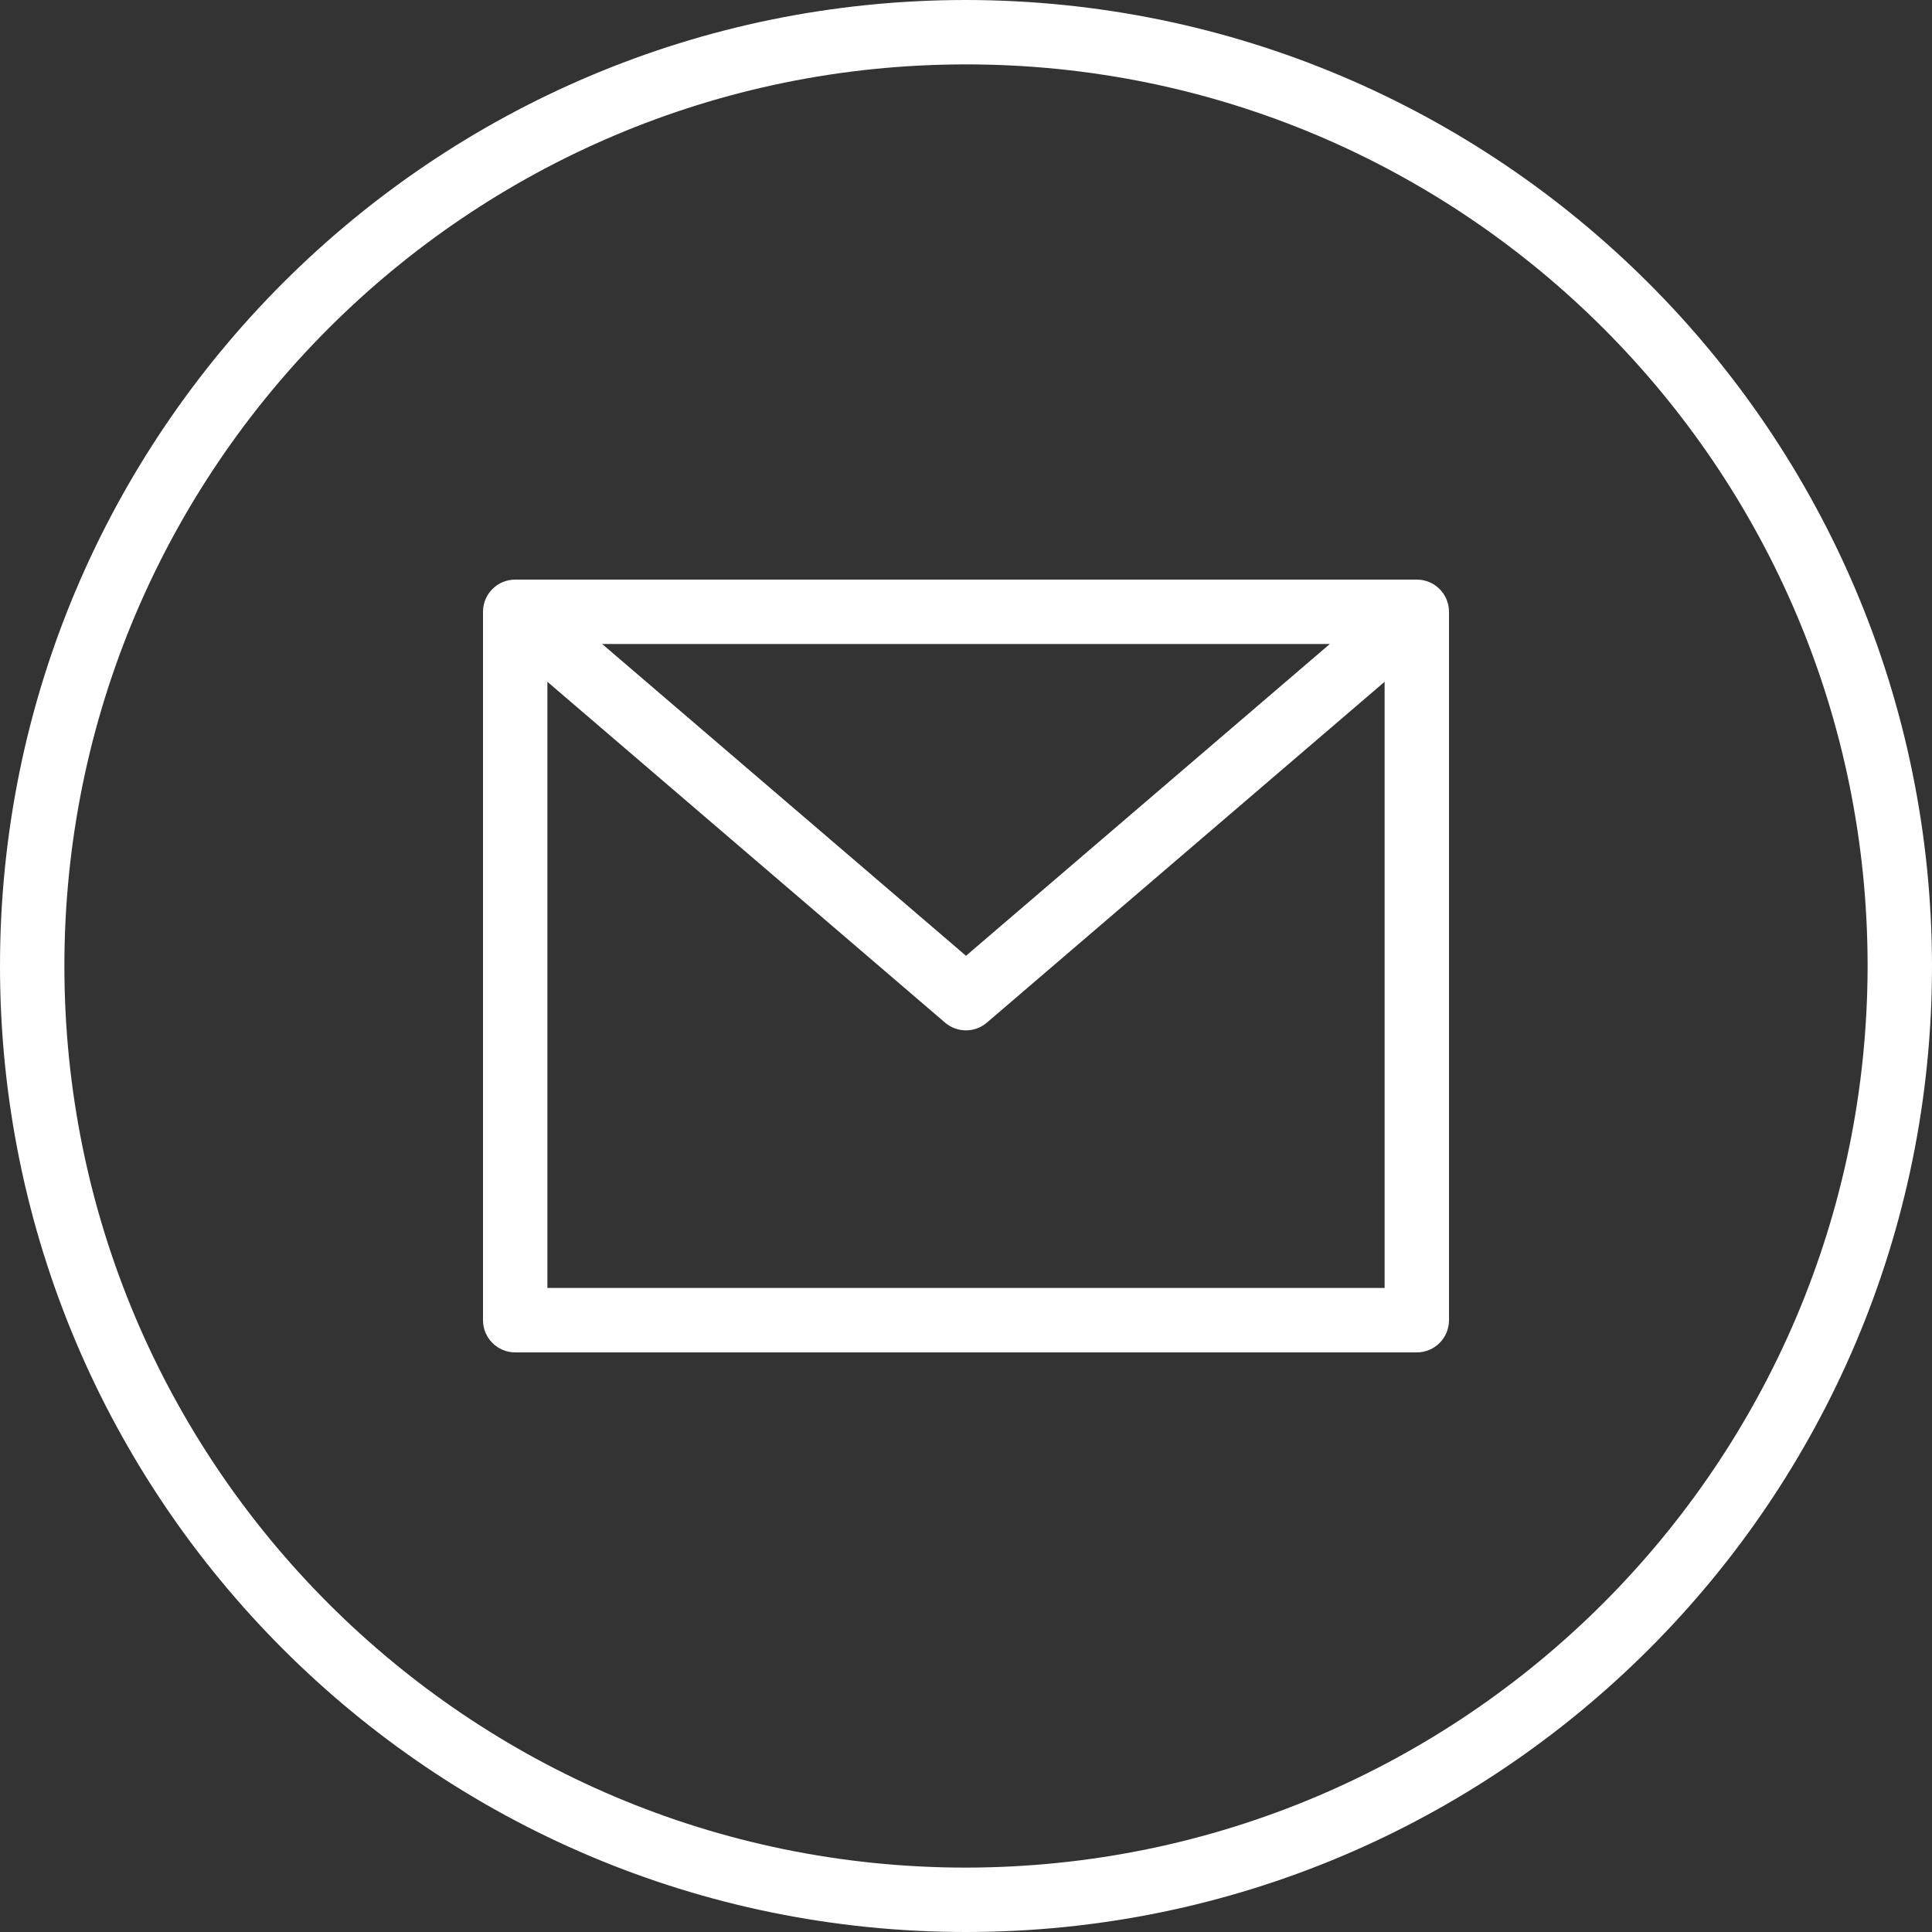
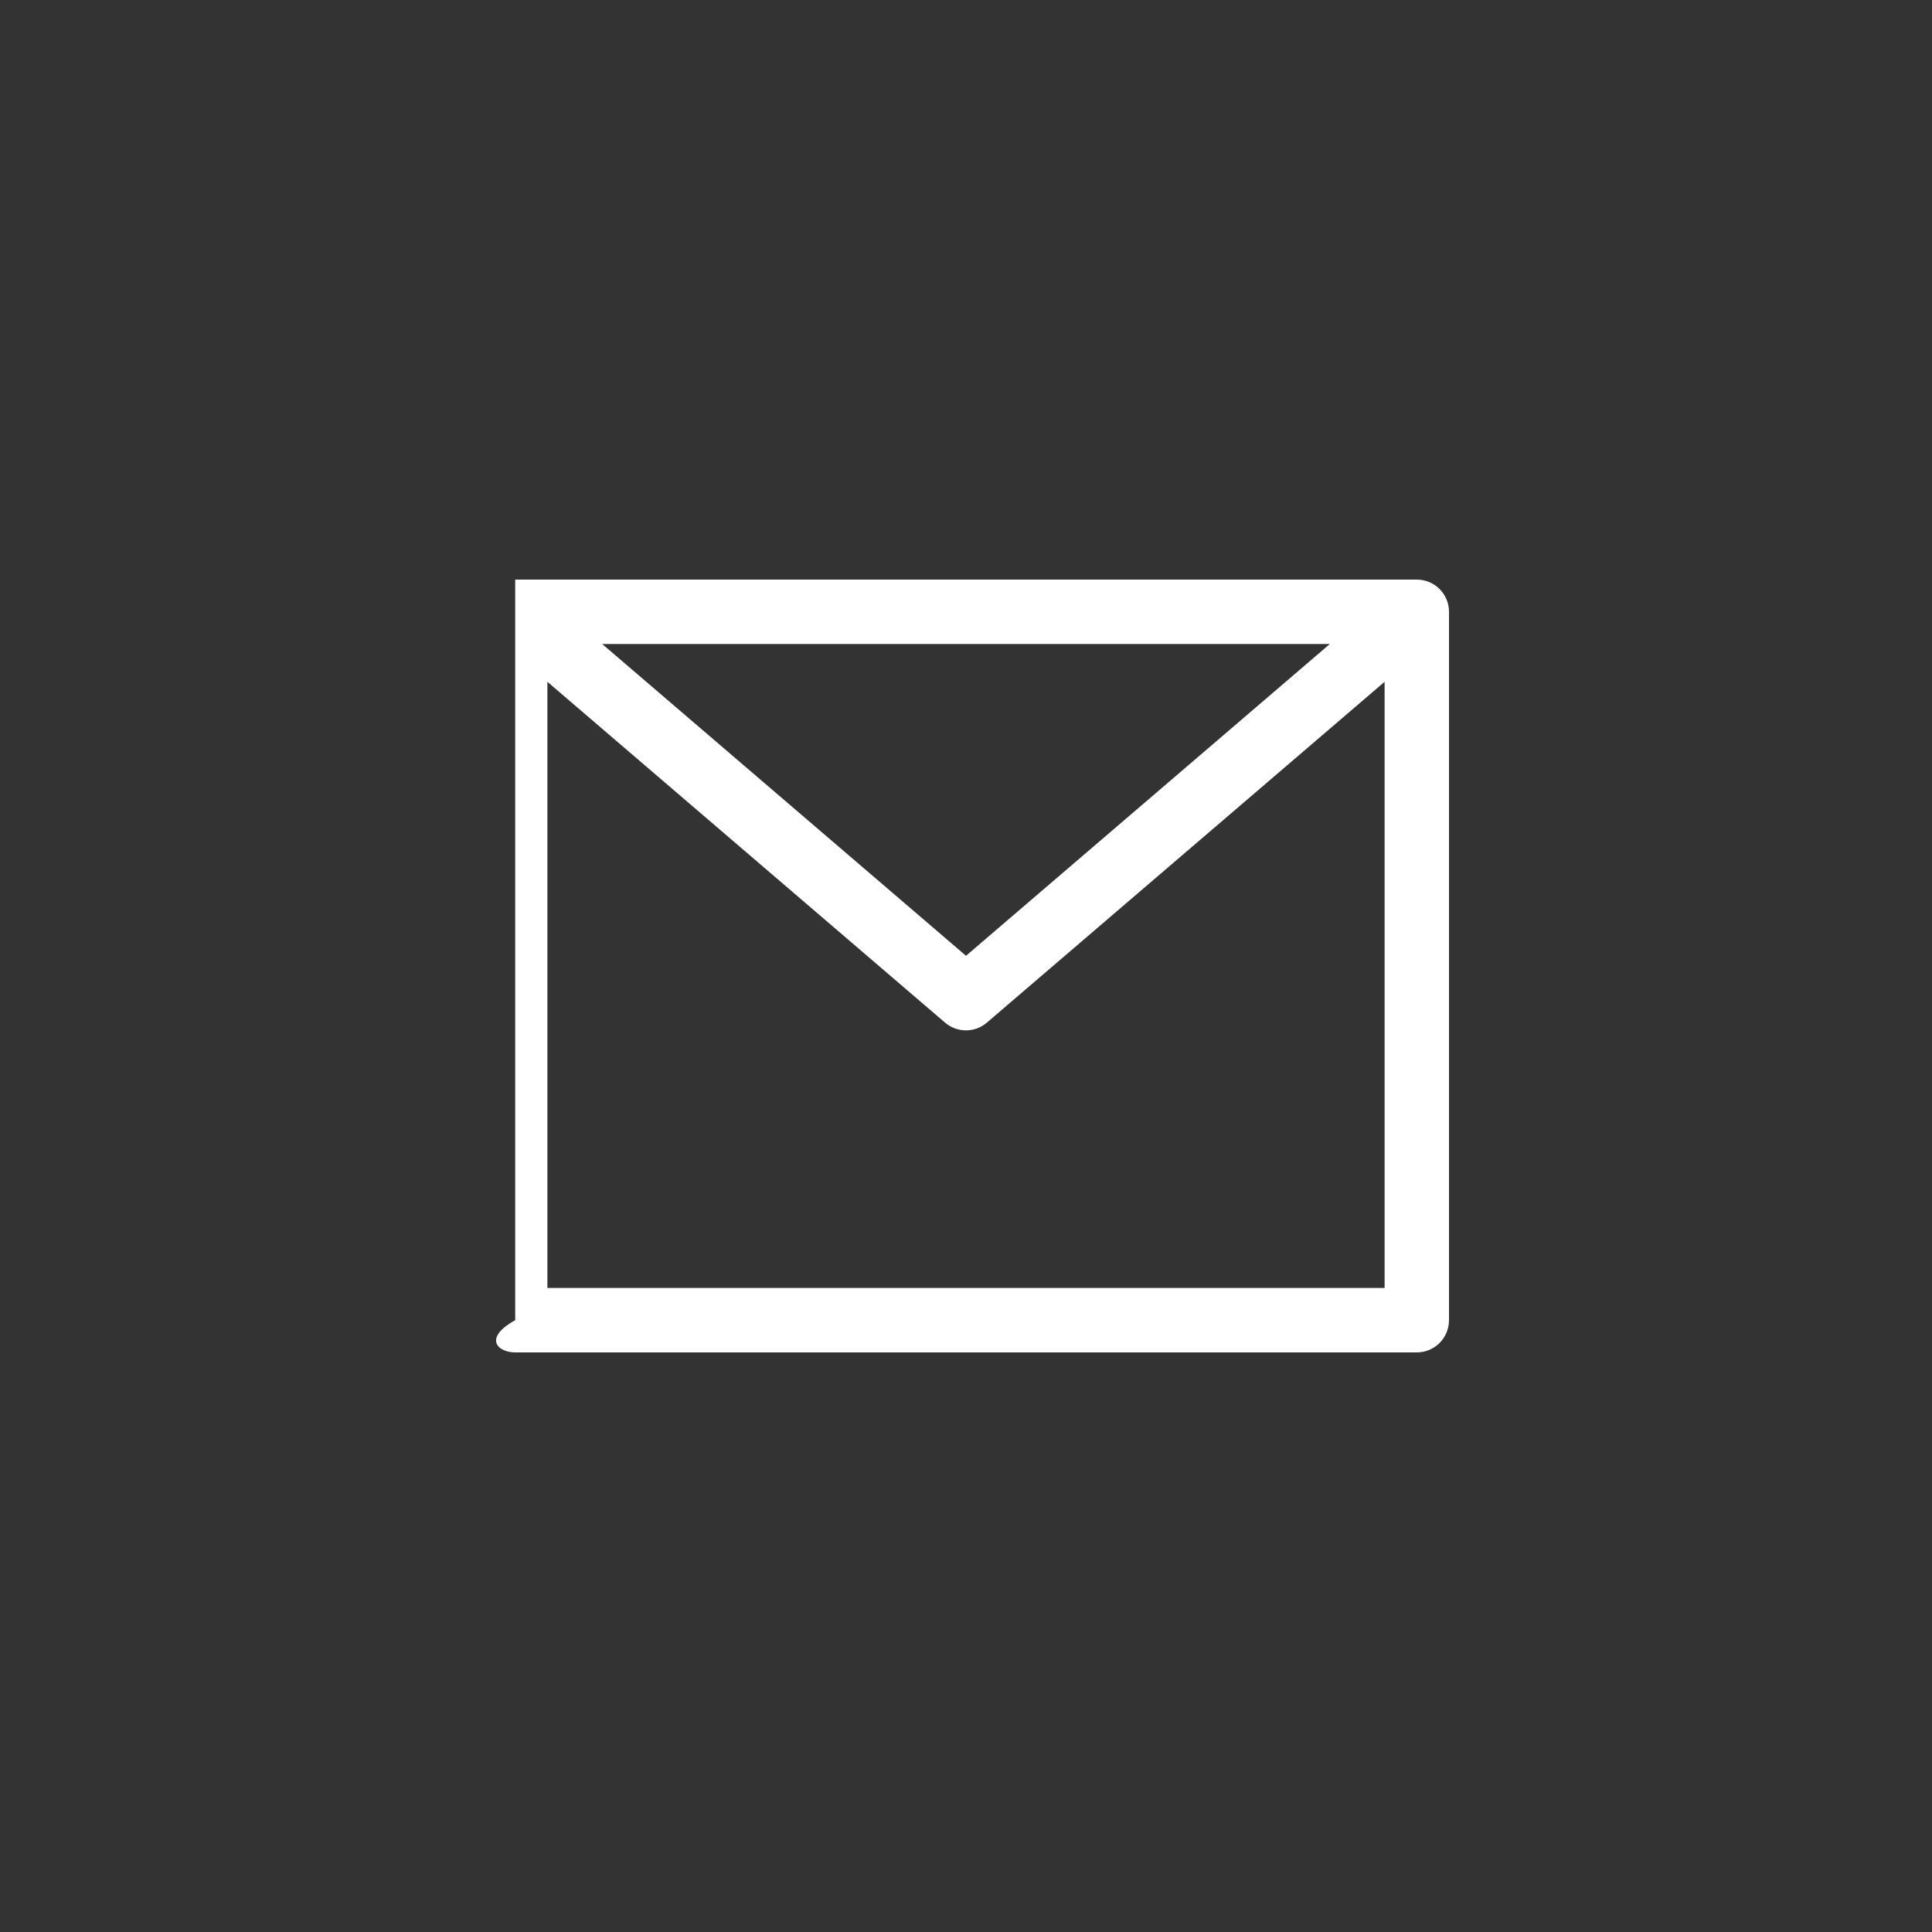
<svg xmlns="http://www.w3.org/2000/svg" width="46" height="46" viewBox="0 0 46 46" fill="none">
  <rect x="0" y="0" width="46" height="46" fill="#333333" stroke="none" />
-   <path d="M23 0C10.298 0 0 10.298 0 23C0 35.702 10.298 46 23 46C35.702 46 46 35.702 46 23C45.986 10.304 35.696 0.014 23 0ZM23 44.467C11.144 44.467 1.533 34.856 1.533 23C1.533 11.144 11.144 1.533 23 1.533C34.856 1.533 44.467 11.144 44.467 23C44.453 34.85 34.85 44.453 23 44.467Z" fill="white" />
-   <path d="M33.733 13.8H12.267C11.843 13.8 11.5 14.143 11.5 14.566V31.433C11.5 31.857 11.843 32.2 12.267 32.2H33.733C34.157 32.2 34.5 31.857 34.5 31.433V14.566C34.5 14.143 34.157 13.8 33.733 13.8ZM31.663 15.333L23 22.757L14.337 15.333H31.663ZM13.033 30.666V16.233L22.501 24.348C22.788 24.594 23.211 24.594 23.497 24.348L32.967 16.233V30.666H13.033Z" fill="white" />
+   <path d="M33.733 13.8H12.267V31.433C11.5 31.857 11.843 32.2 12.267 32.2H33.733C34.157 32.2 34.5 31.857 34.5 31.433V14.566C34.5 14.143 34.157 13.8 33.733 13.8ZM31.663 15.333L23 22.757L14.337 15.333H31.663ZM13.033 30.666V16.233L22.501 24.348C22.788 24.594 23.211 24.594 23.497 24.348L32.967 16.233V30.666H13.033Z" fill="white" />
</svg>